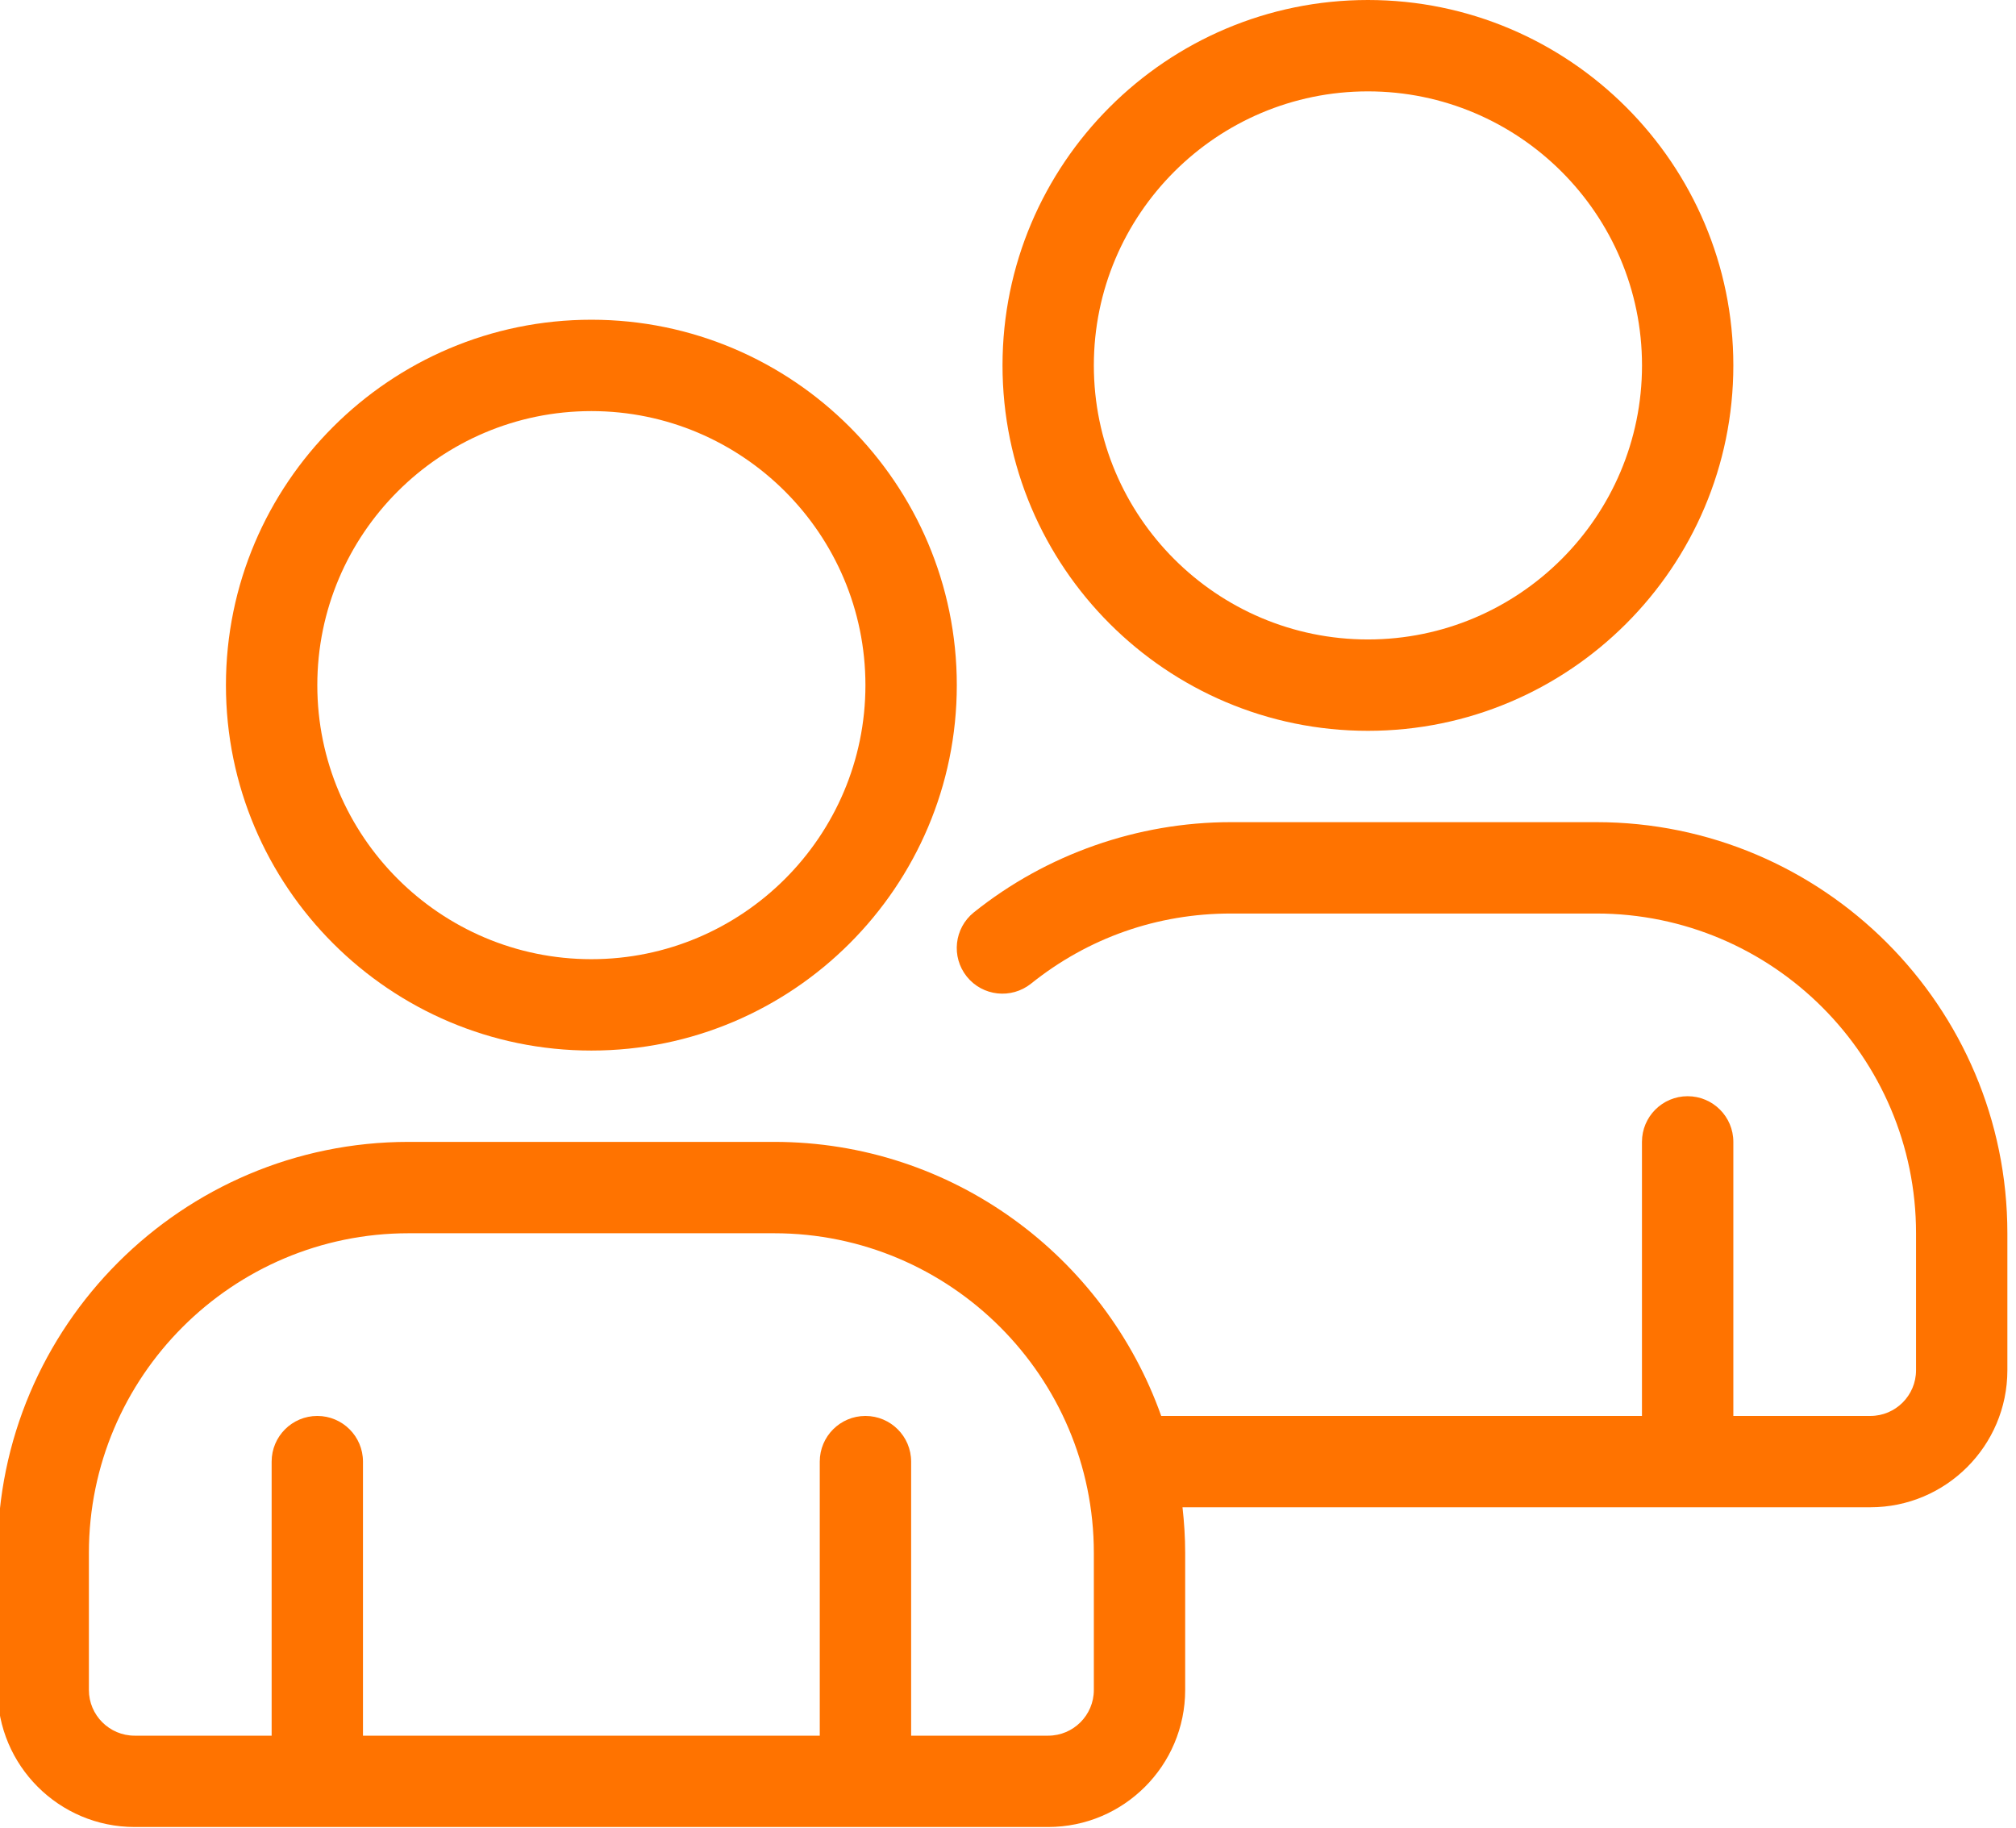
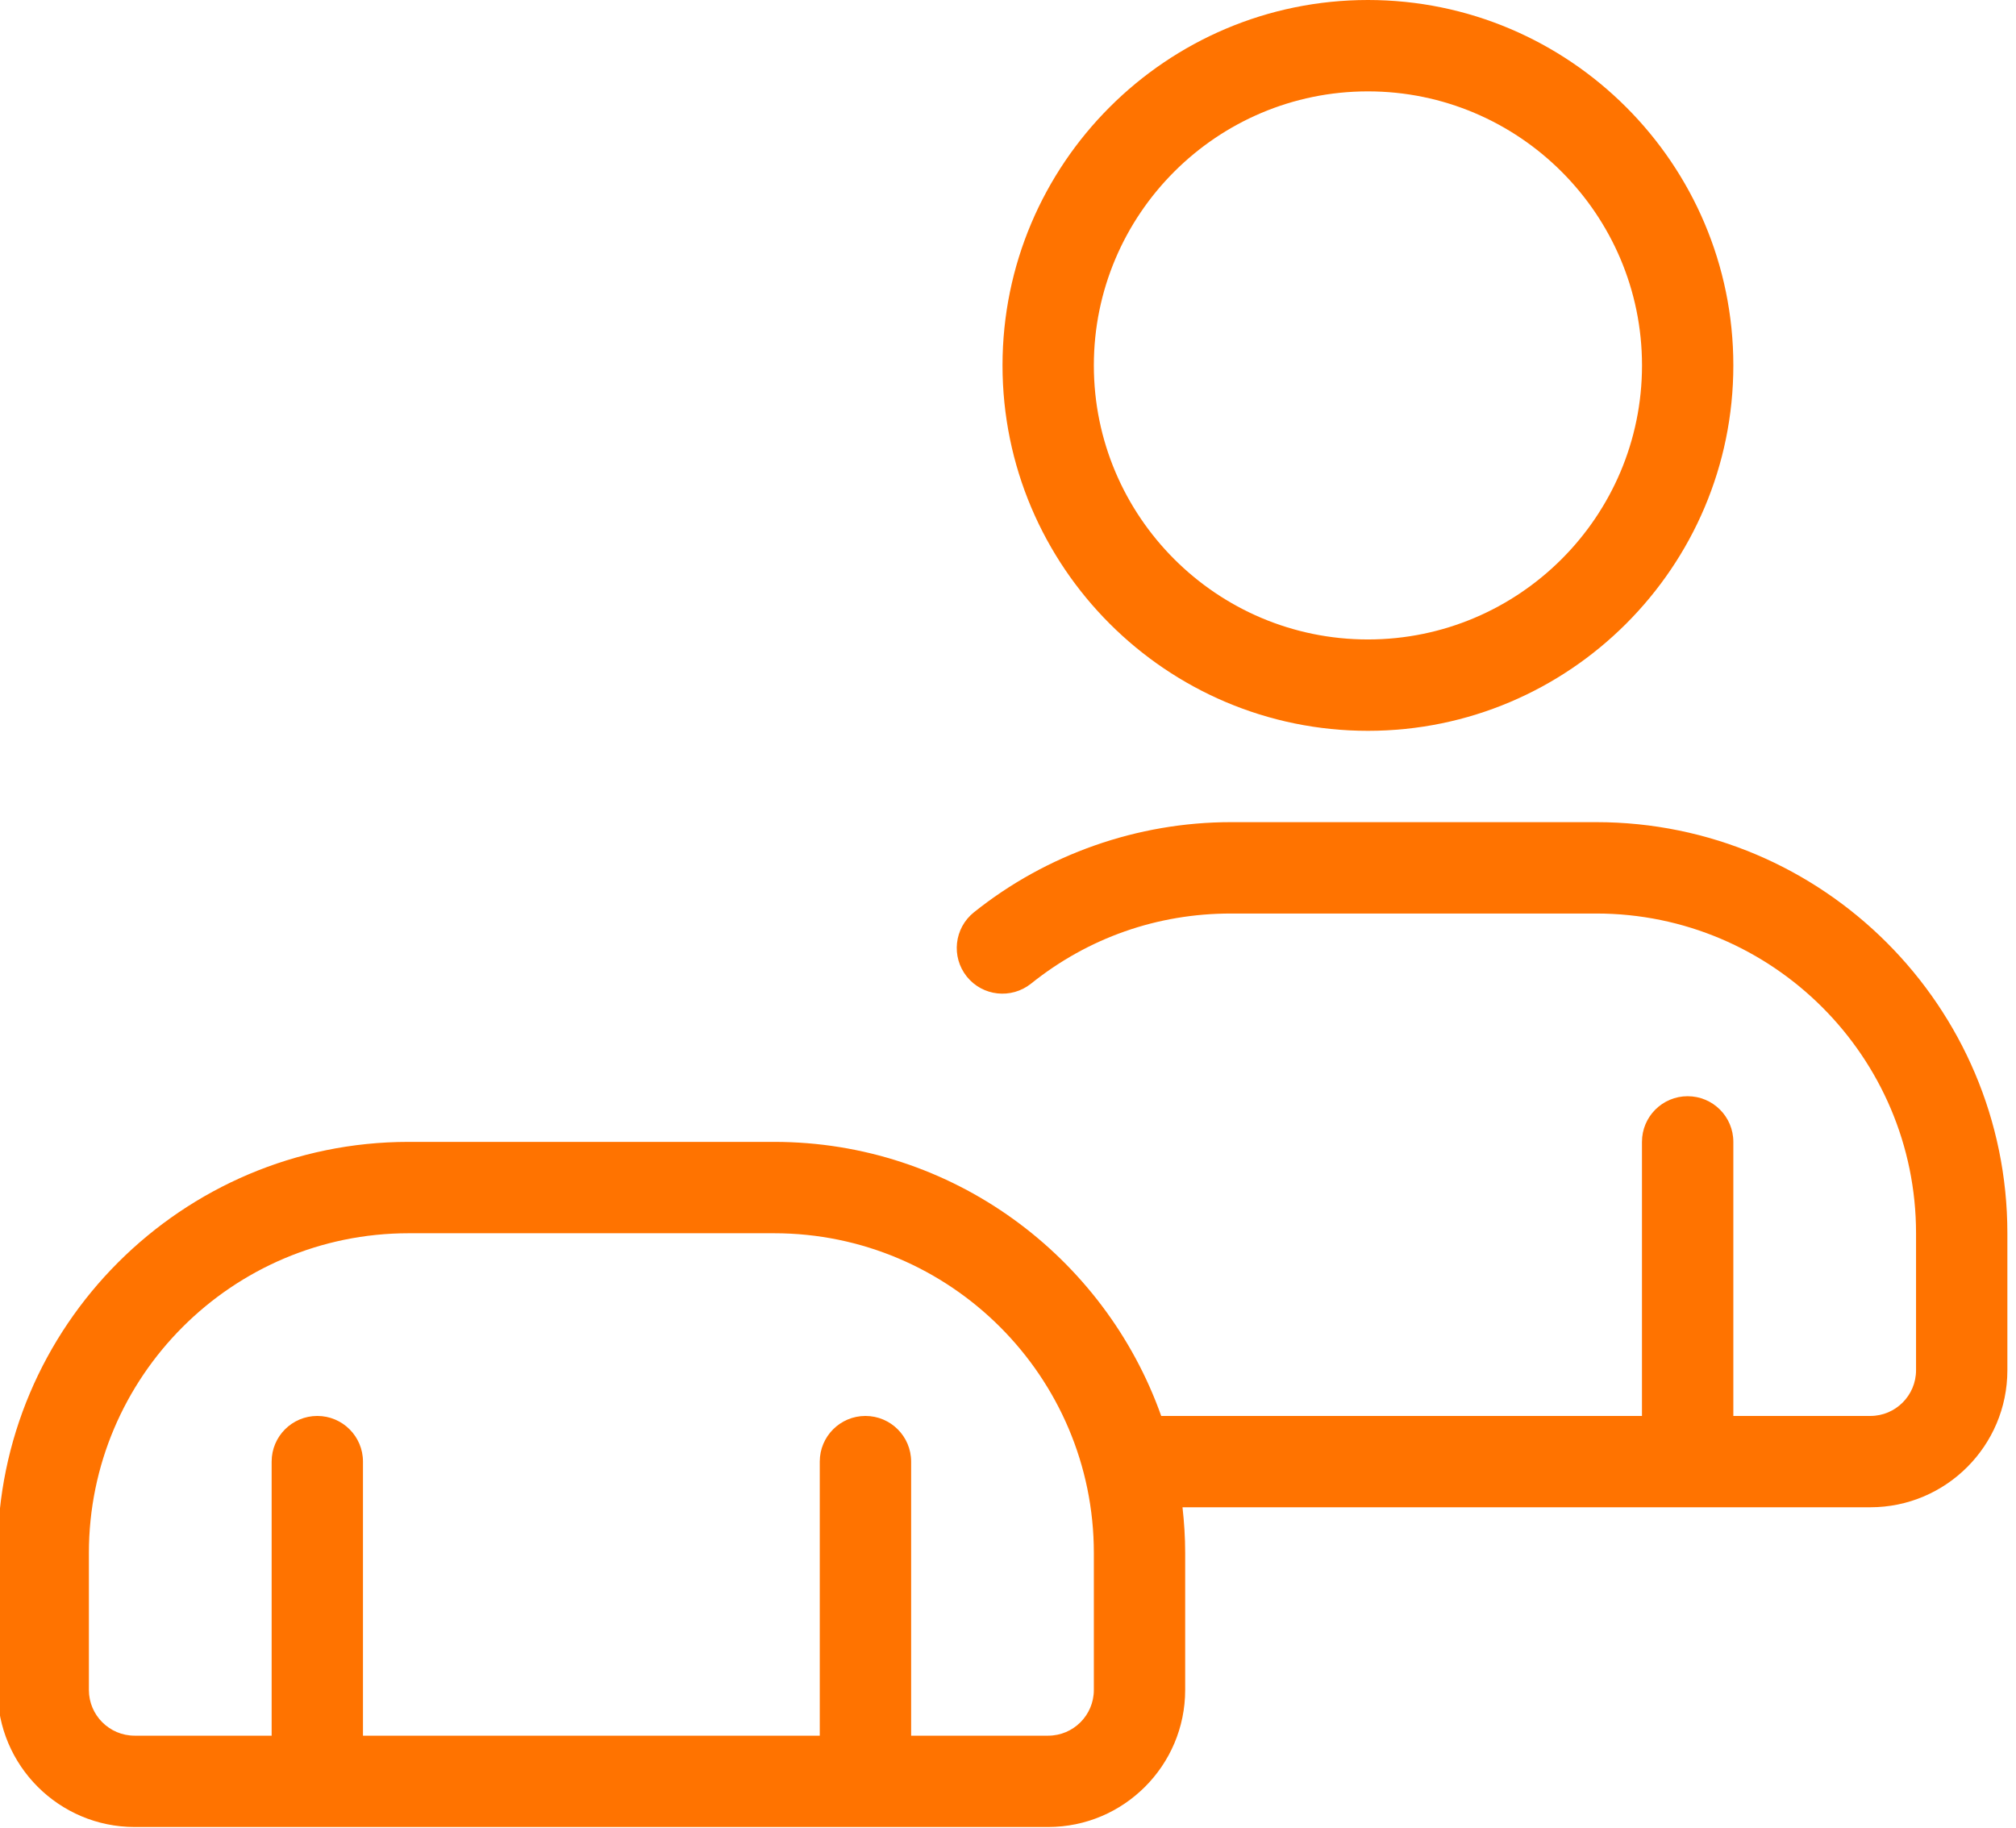
<svg xmlns="http://www.w3.org/2000/svg" width="43" height="39" viewBox="0 0 43 39" fill="none">
-   <path d="M12.614 22.409C16.911 22.409 20.408 18.912 20.408 14.615C20.408 10.317 16.911 6.82 12.614 6.82C8.316 6.82 4.819 10.317 4.819 14.615C4.819 18.912 8.316 22.409 12.614 22.409ZM12.614 8.769C15.837 8.769 18.459 11.391 18.459 14.615C18.459 17.838 15.837 20.46 12.614 20.46C9.39 20.46 6.768 17.838 6.768 14.615C6.768 11.391 9.39 8.769 12.614 8.769Z" fill="#FF7300" />
  <path d="M34.048 17.537H26.254C24.267 17.537 22.32 18.221 20.772 19.461C20.352 19.798 20.285 20.411 20.621 20.831C20.958 21.251 21.57 21.317 21.991 20.982C23.212 20.003 24.686 19.486 26.254 19.486H34.048C37.808 19.486 40.868 22.545 40.868 26.306V29.228C40.868 29.766 40.431 30.203 39.894 30.203H36.971V24.357C36.971 23.819 36.535 23.383 35.996 23.383C35.458 23.383 35.022 23.819 35.022 24.357V30.203H24.768C23.56 26.803 20.32 24.357 16.511 24.357H8.716C3.882 24.357 -0.052 28.29 -0.052 33.126V36.048C-0.052 37.66 1.259 38.971 2.871 38.971H22.357C23.968 38.971 25.279 37.66 25.279 36.048V33.126C25.279 32.796 25.258 32.472 25.222 32.151H39.894C41.505 32.151 42.816 30.84 42.816 29.228V26.306C42.816 21.47 38.883 17.537 34.048 17.537ZM23.331 36.048C23.331 36.586 22.894 37.023 22.357 37.023H19.434V31.177C19.434 30.639 18.997 30.203 18.459 30.203C17.921 30.203 17.485 30.639 17.485 31.177V37.023H7.742V31.177C7.742 30.639 7.306 30.203 6.768 30.203C6.23 30.203 5.794 30.639 5.794 31.177V37.023H2.871C2.334 37.023 1.896 36.586 1.896 36.048V33.126C1.896 29.365 4.956 26.306 8.716 26.306H16.511C20.271 26.306 23.331 29.365 23.331 33.126V36.048Z" fill="#FF7300" />
  <path d="M29.177 15.589C33.474 15.589 36.971 12.092 36.971 7.794C36.971 3.497 33.474 0 29.177 0C24.879 0 21.383 3.497 21.383 7.794C21.383 12.092 24.879 15.589 29.177 15.589ZM29.177 1.949C32.4 1.949 35.023 4.571 35.023 7.794C35.023 11.018 32.4 13.64 29.177 13.64C25.953 13.64 23.331 11.018 23.331 7.794C23.331 4.571 25.953 1.949 29.177 1.949Z" fill="#FF7300" />
</svg>